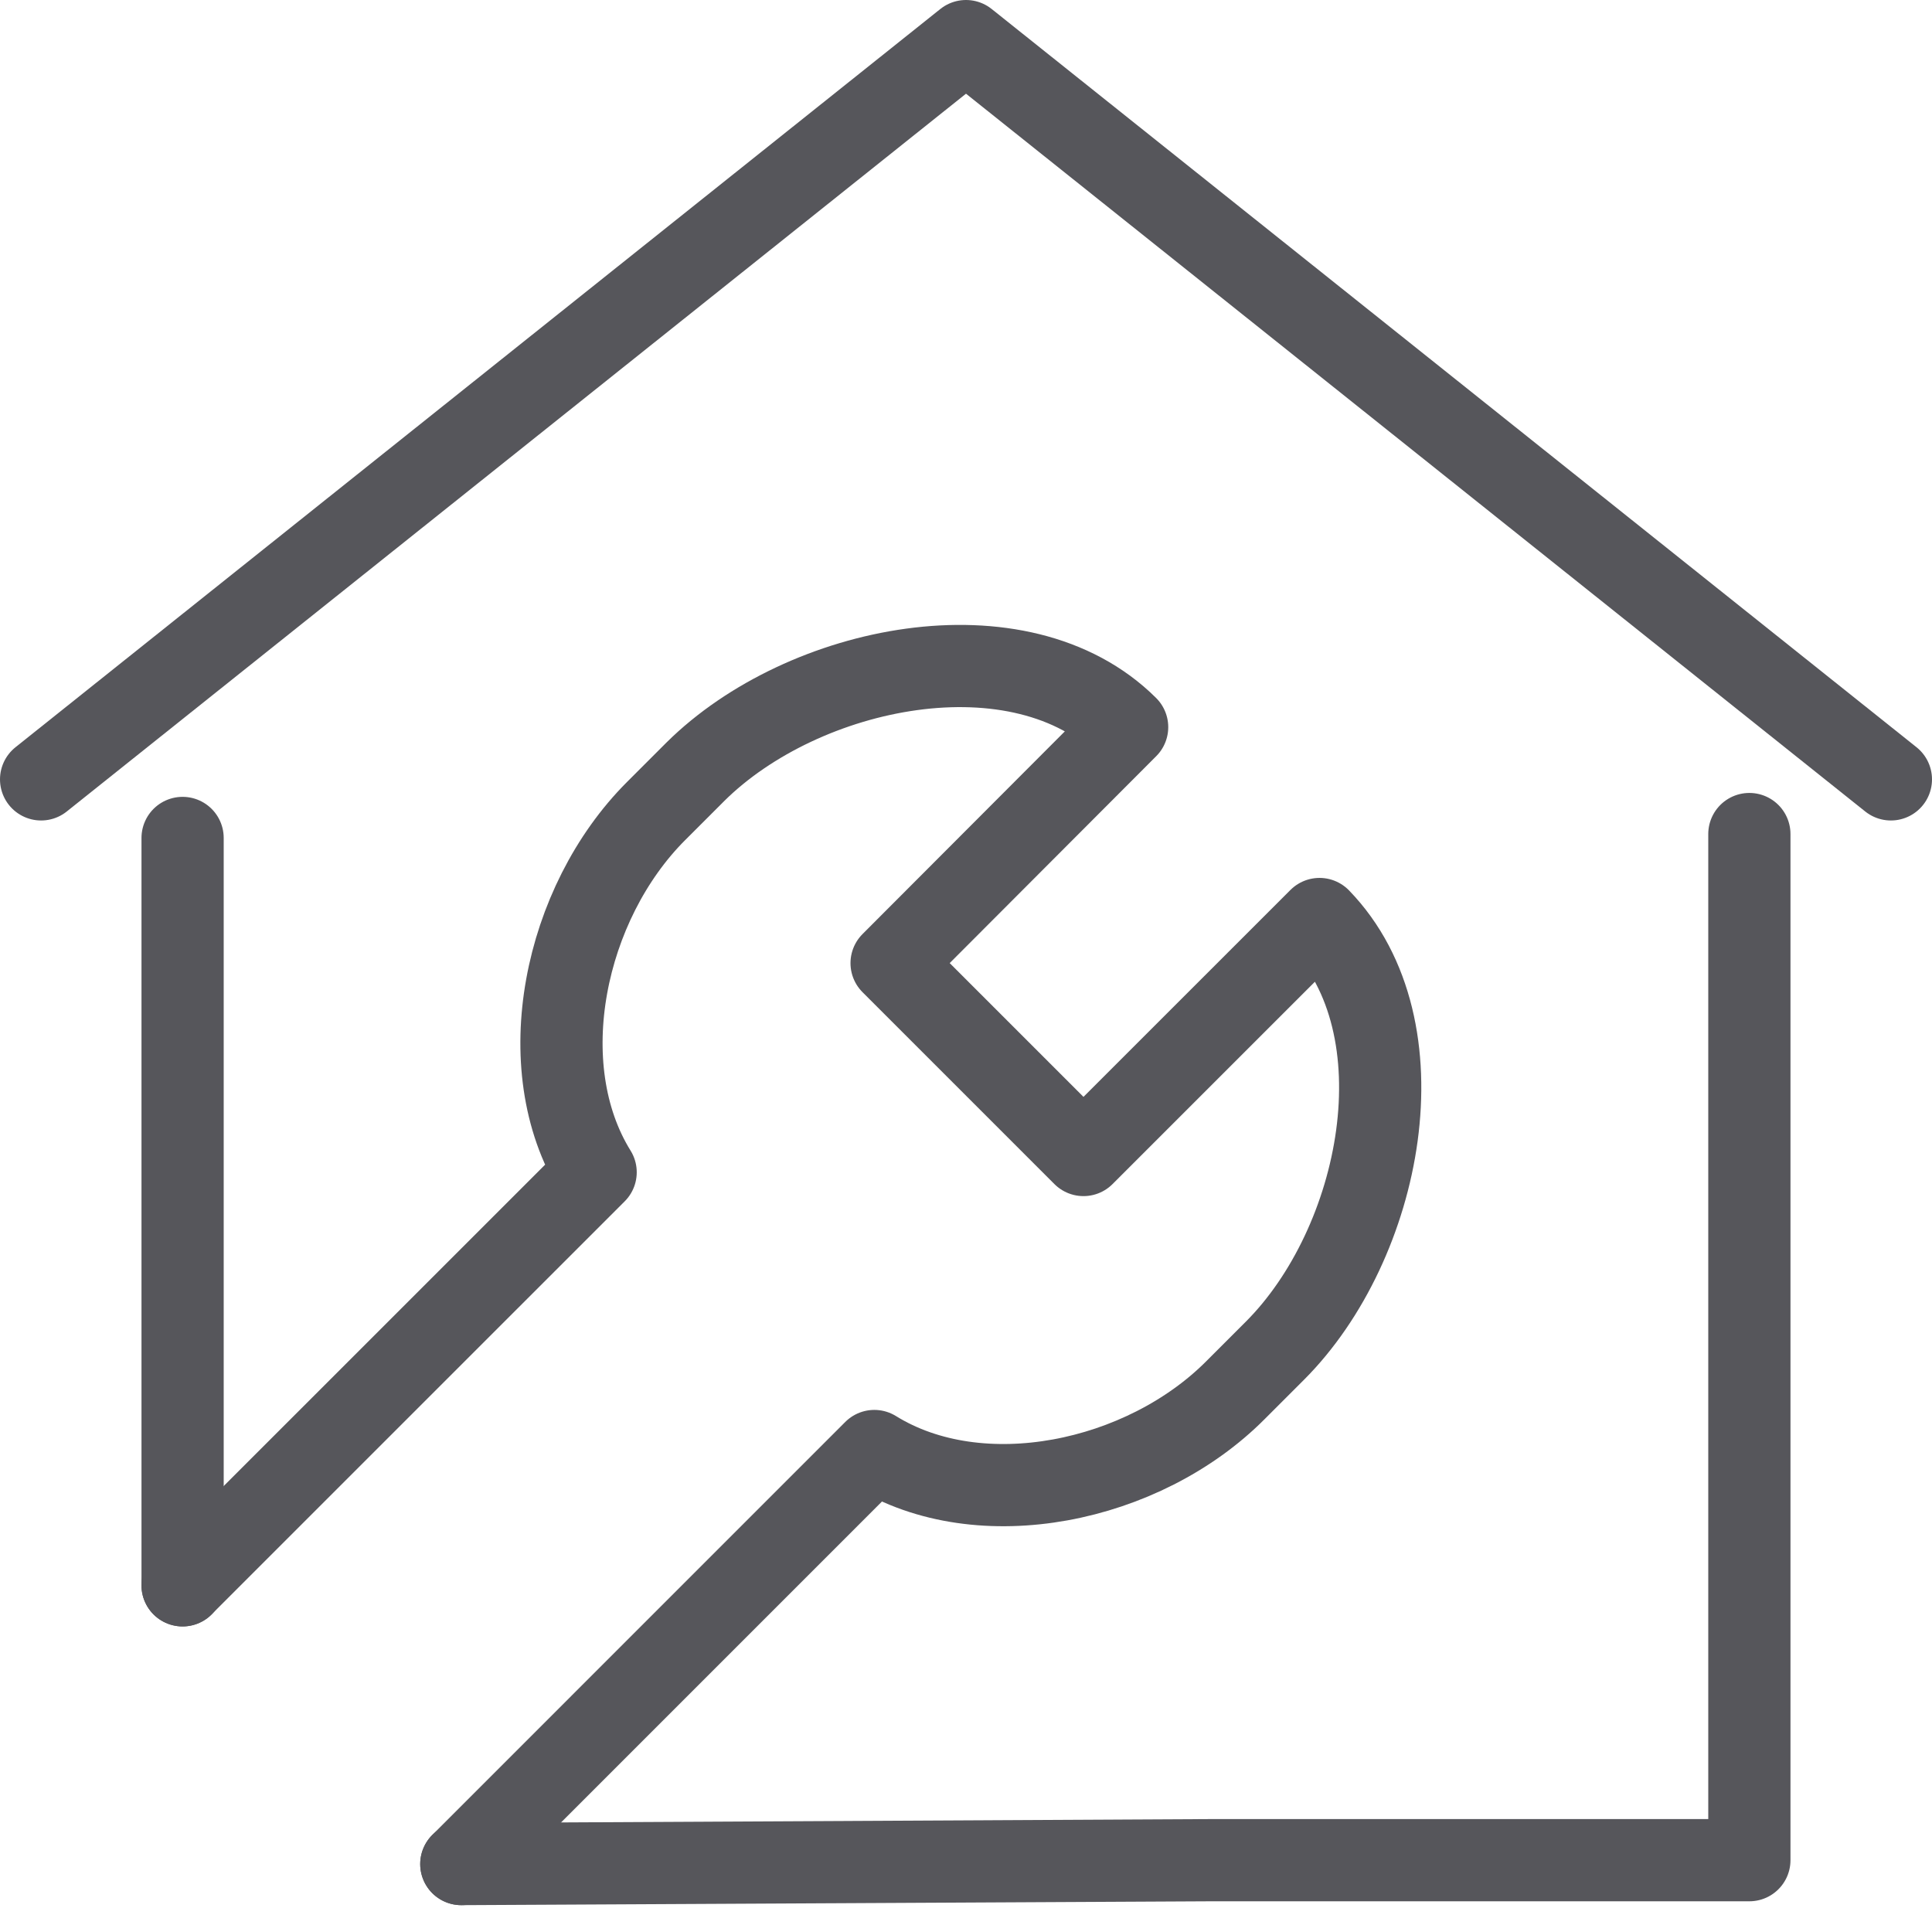
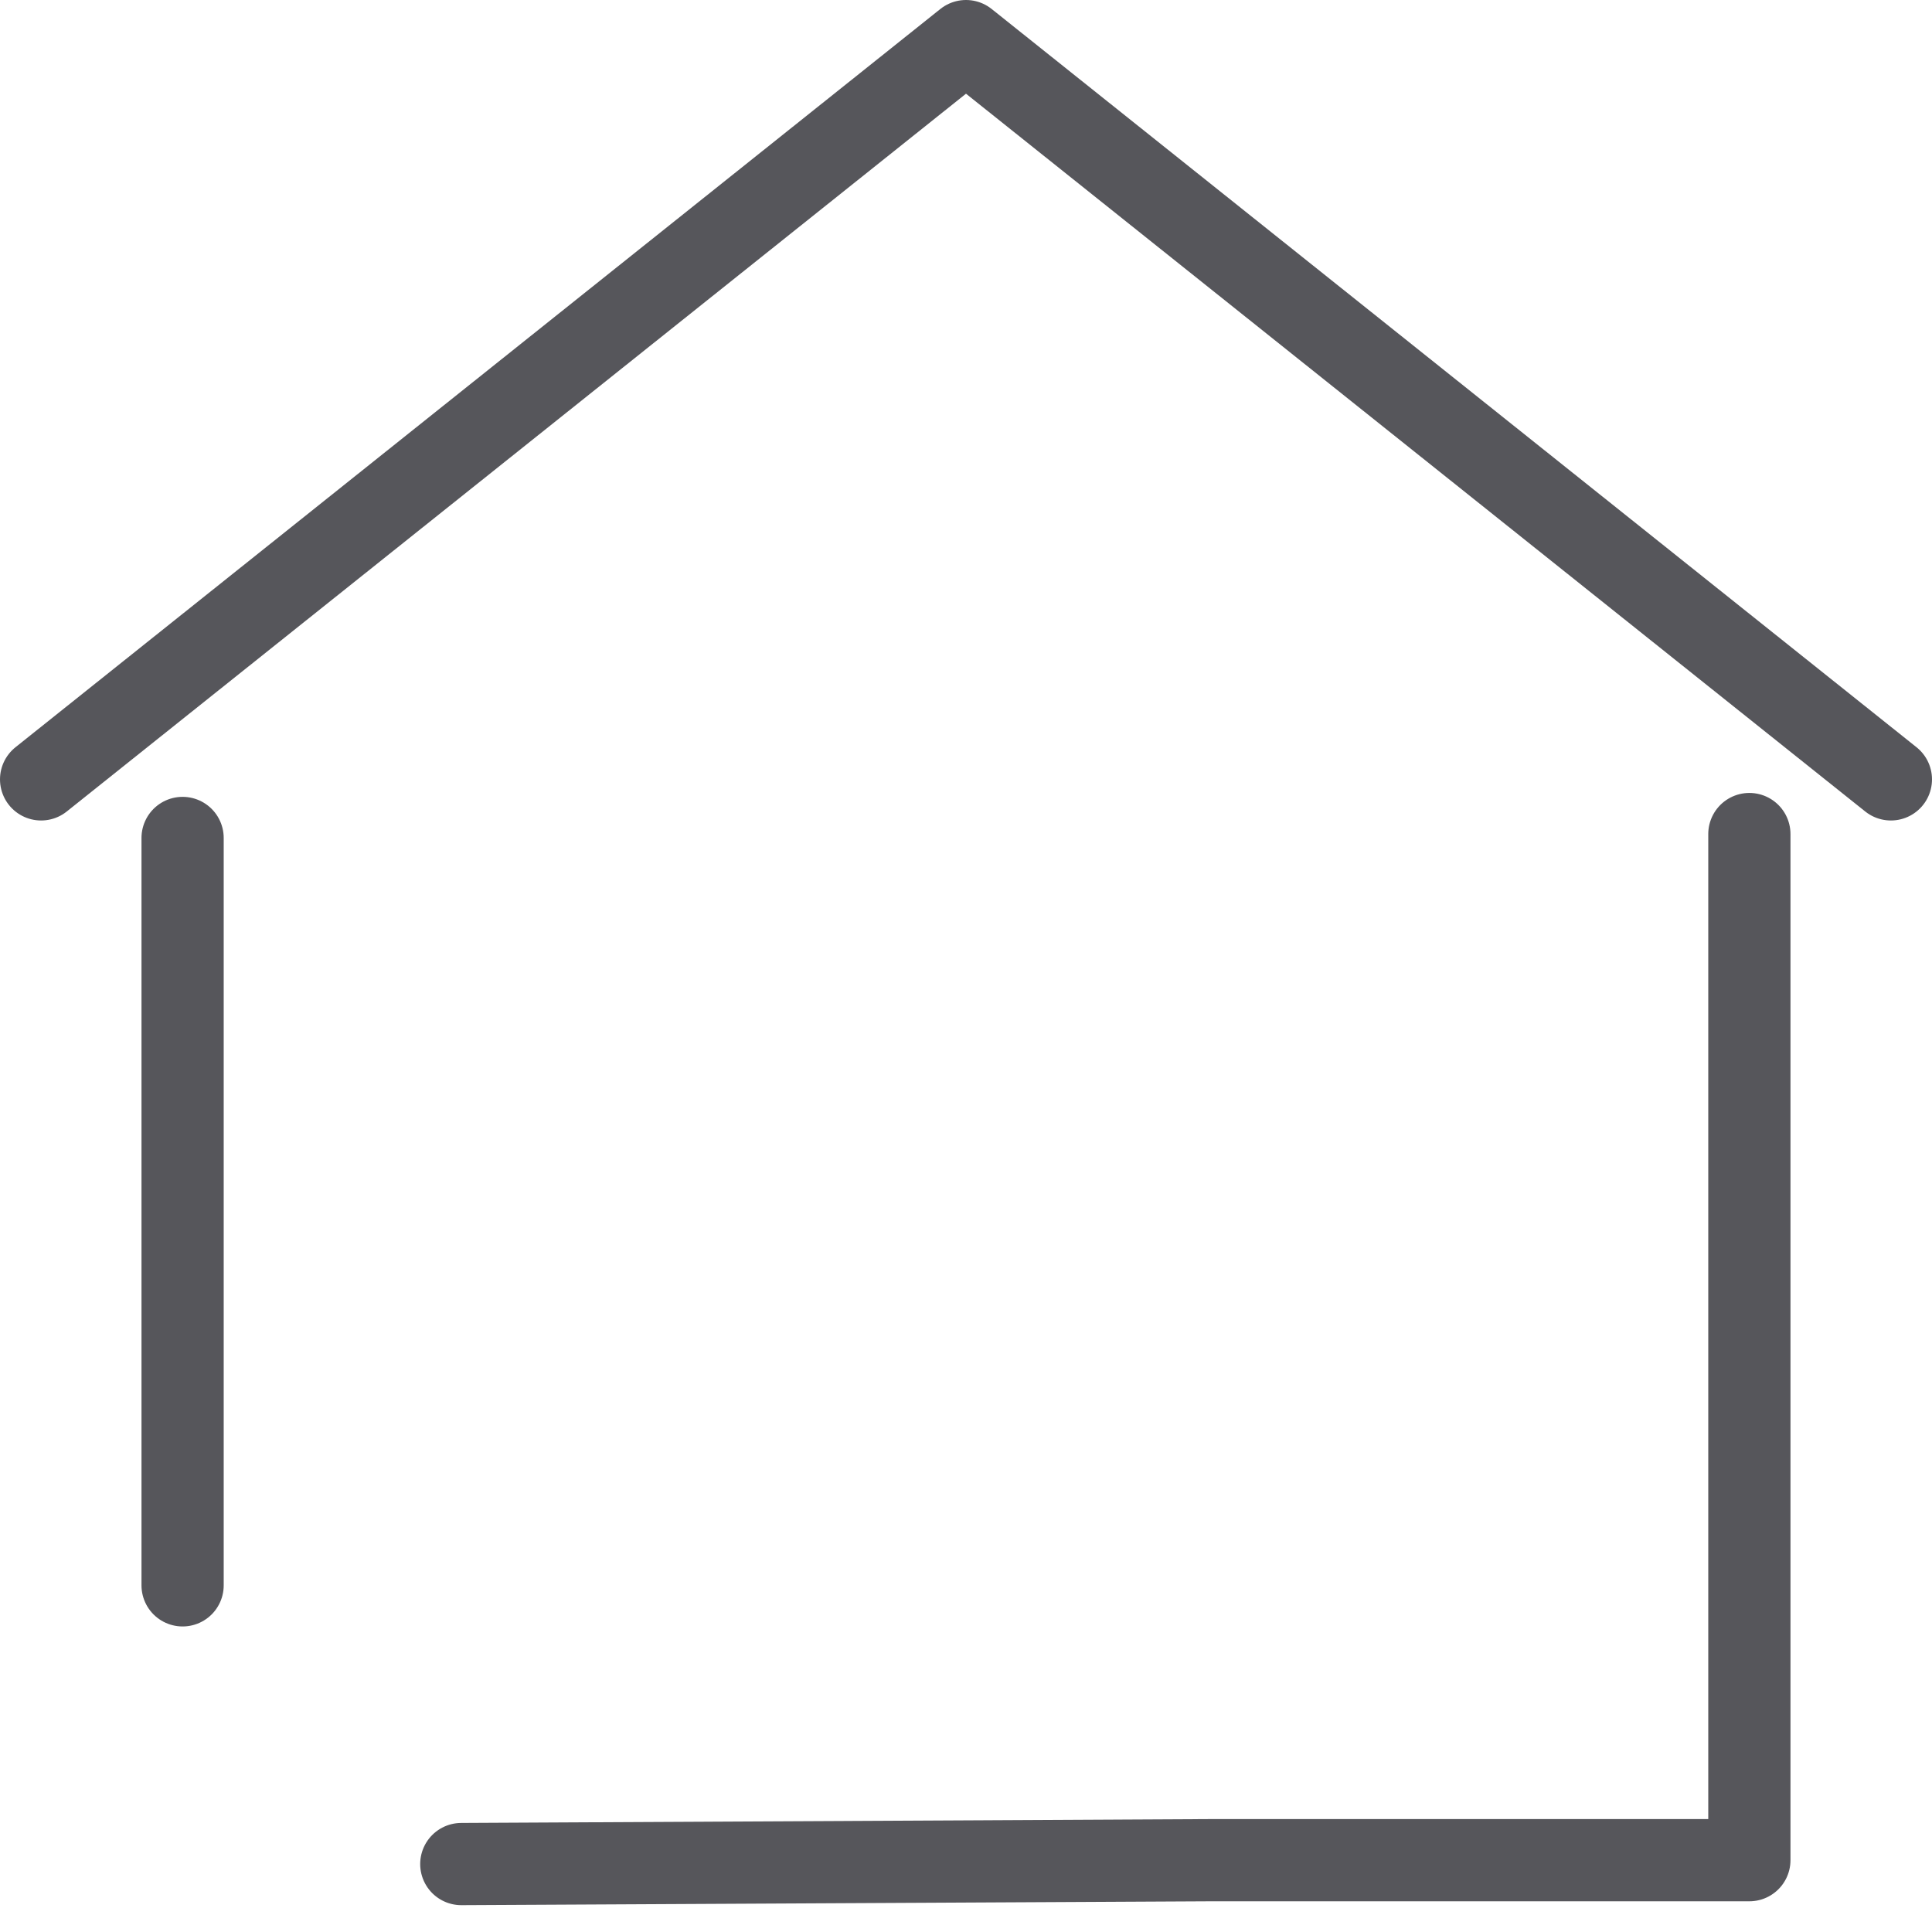
<svg xmlns="http://www.w3.org/2000/svg" width="47" height="47" viewBox="0 0 47 47" fill="none">
  <path d="M4.442 38.567V20.385M42.557 20.29v24.963H29.45l-18.228.094M1 18.96 23.5 1 46 18.96" stroke="#56565B" stroke-width="2" stroke-linecap="round" stroke-linejoin="round" />
-   <path d="M11.223 45.347 21.27 35.299c2.579 1.599 6.547.77 8.787-1.482l.957-.957c2.603-2.603 3.653-7.854 1.086-10.503l-5.742 5.741-4.668-4.668 5.73-5.741c-2.603-2.591-7.877-1.517-10.503 1.085l-.957.957c-2.24 2.24-3.07 6.208-1.47 8.787L4.441 38.566" stroke="#56565B" stroke-width="2" stroke-linecap="round" stroke-linejoin="round" />
</svg>